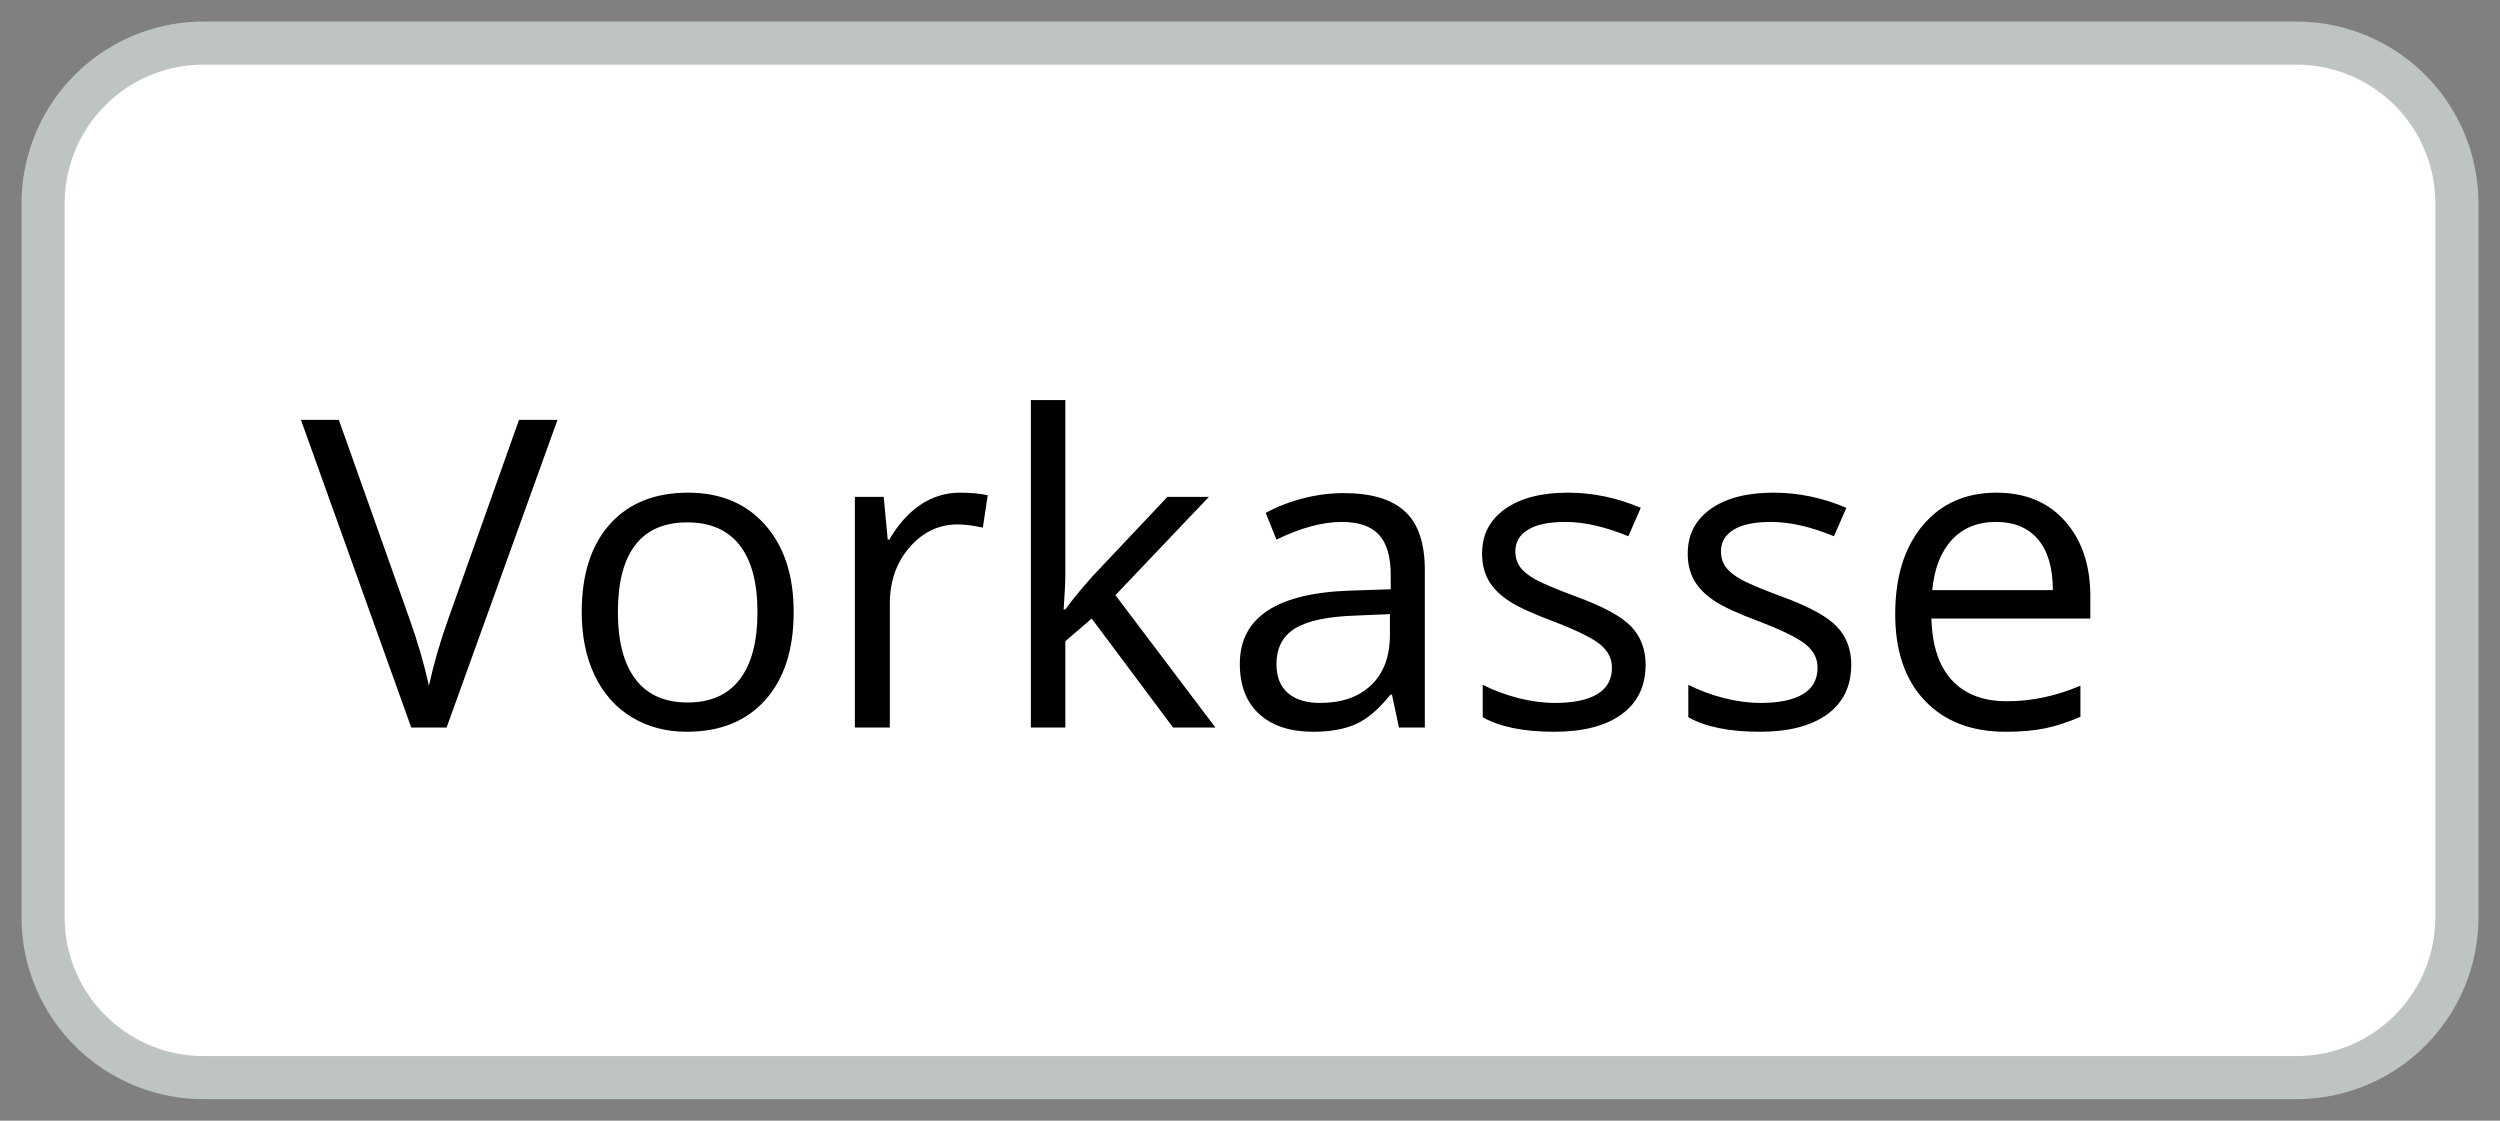
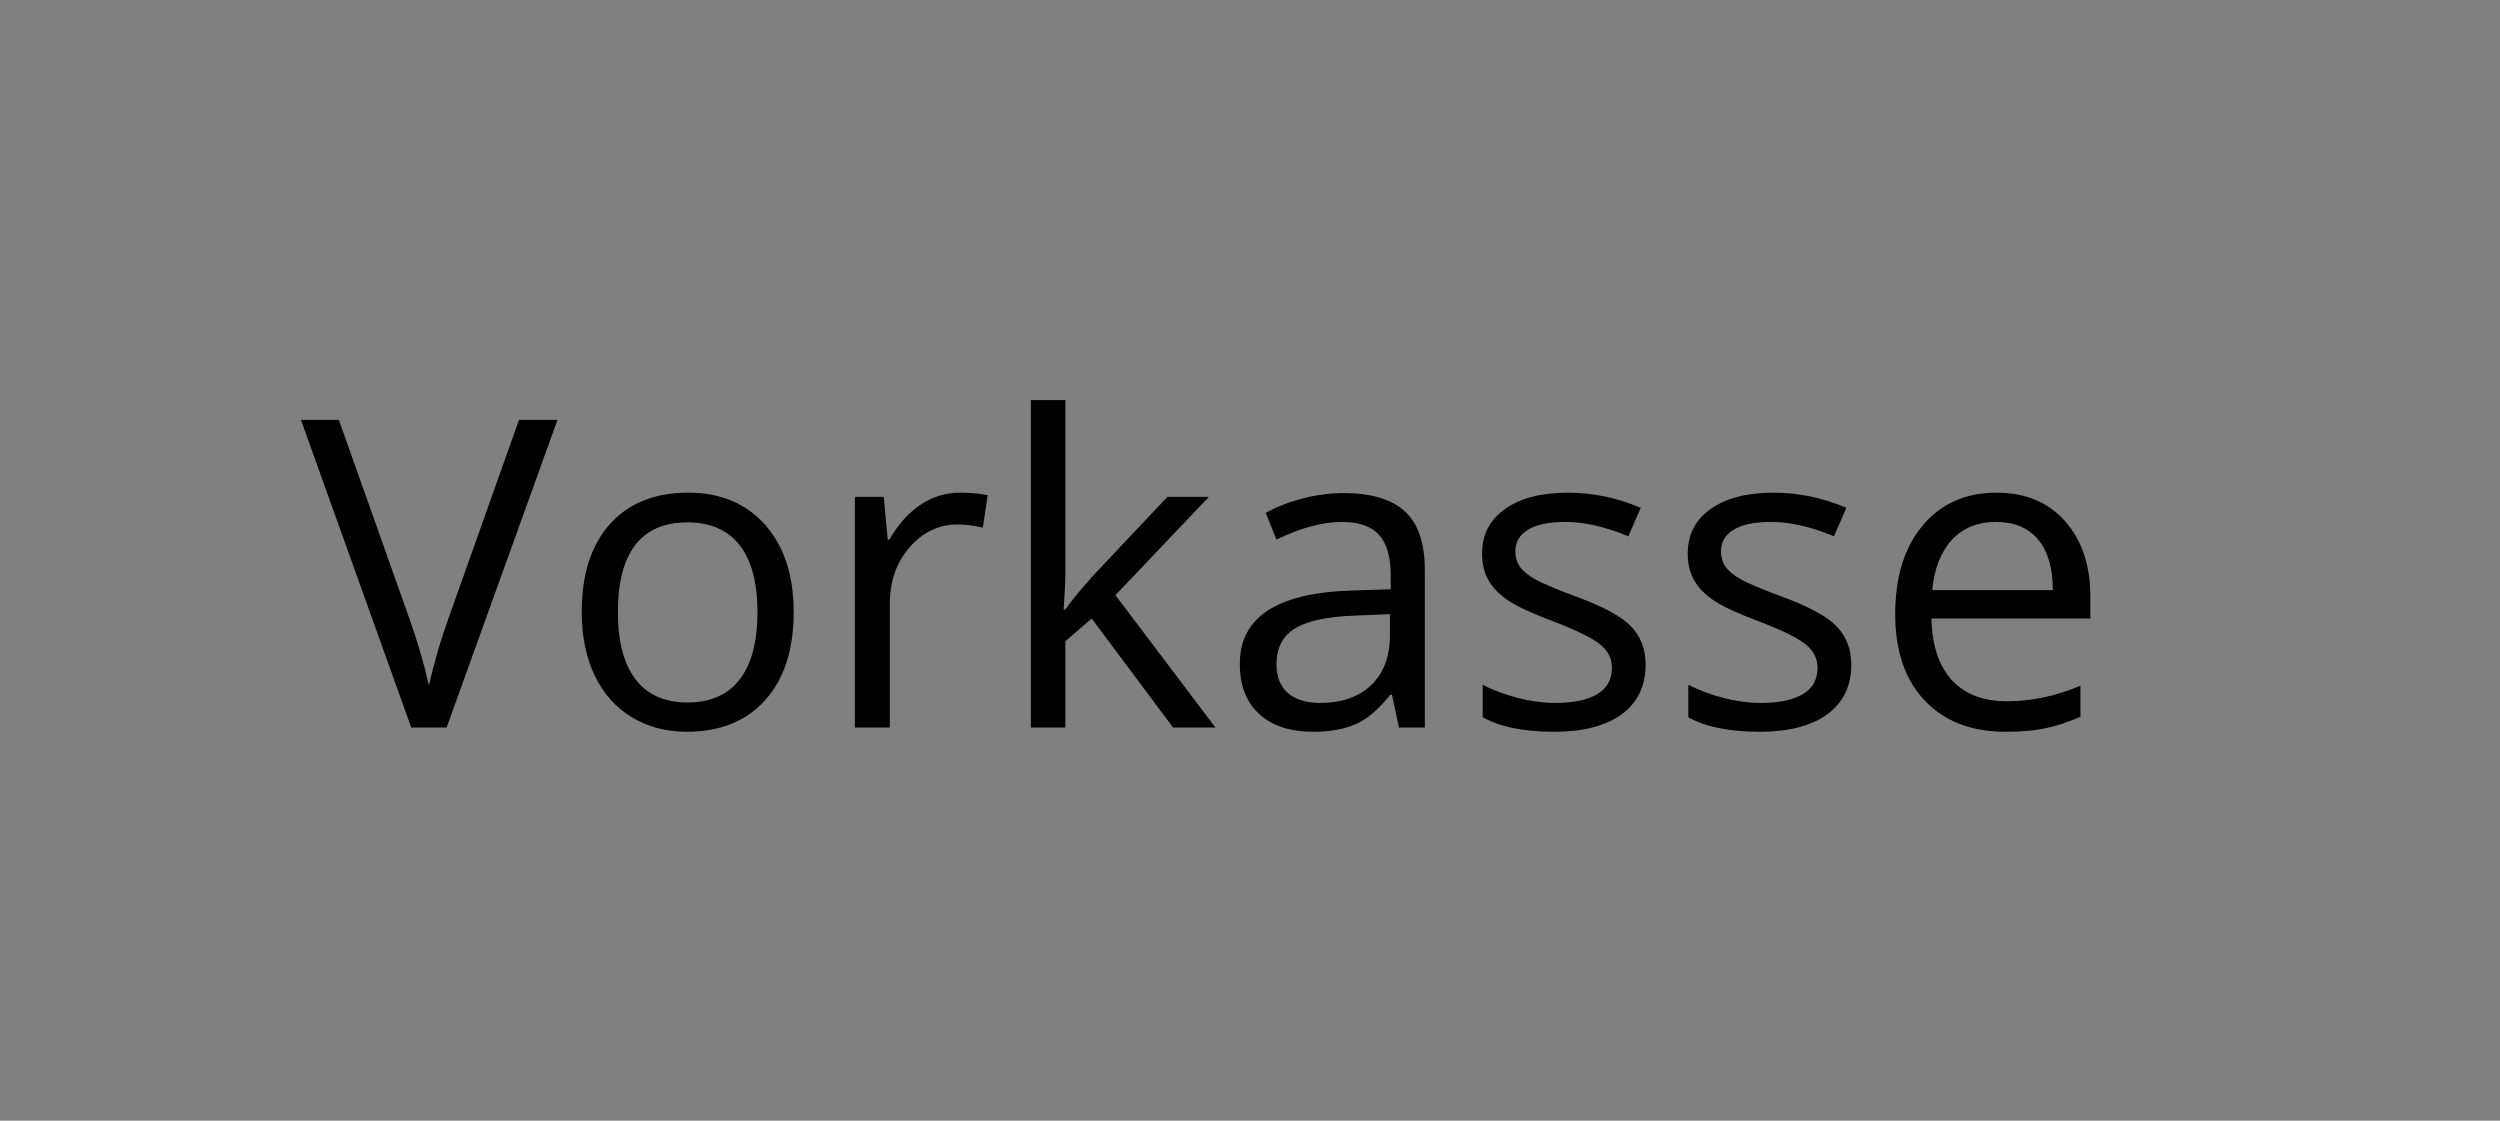
<svg xmlns="http://www.w3.org/2000/svg" style="isolation:isolate" viewBox="-1 31 58 26" width="58" height="26">
  <rect x="-1" y="31" width="58" height="26" fill="#808080" stroke="none" />
  <g style="isolation:isolate">
-     <path d="M3.72 32h48.56A3.722 3.722 0 0 1 56 35.72v16.56A3.722 3.722 0 0 1 52.28 56H3.72A3.722 3.722 0 0 1 0 52.28V35.72A3.722 3.722 0 0 1 3.72 32z" fill="#fff" />
-     <path d="M3.72 32h48.56A3.722 3.722 0 0 1 56 35.72v16.56A3.722 3.722 0 0 1 52.28 56H3.72A3.722 3.722 0 0 1 0 52.28V35.72A3.722 3.722 0 0 1 3.72 32z" fill="none" stroke="#bec4c4" stroke-linecap="square" stroke-miterlimit="2" />
    <path d="M9.41 45.331l1.631-4.59h.893l-2.573 7.138h-.82l-2.559-7.138h.879l1.64 4.619q.284.796.45 1.548.175-.791.459-1.577zm8.003-.132q0 1.308-.66 2.043-.659.735-1.821.735-.718 0-1.274-.337-.557-.337-.86-.967-.302-.63-.302-1.474 0-1.309.654-2.039.654-.73 1.816-.73 1.123 0 1.785.747.662.747.662 2.022zm-4.078 0q0 1.025.411 1.562.41.537 1.206.537t1.208-.534q.413-.535.413-1.565 0-1.021-.413-1.551-.412-.529-1.218-.529-.796 0-1.201.522-.406.523-.406 1.558zm7.94-2.769q.356 0 .64.059l-.113.752q-.332-.074-.586-.074-.649 0-1.111.528-.461.527-.461 1.313v2.871h-.811v-5.351h.669l.093.991h.039q.298-.522.718-.806.42-.283.923-.283zm2.402 2.71h.039q.21-.298.64-.781l1.728-1.831h.962l-2.168 2.28 2.32 3.071h-.982l-1.889-2.529-.611.527v2.002h-.8v-7.597h.8v4.028q0 .269-.039.83zm8.379 2.739h-.6l-.162-.761h-.039q-.4.503-.798.681-.398.178-.994.178-.796 0-1.247-.41-.452-.41-.452-1.167 0-1.621 2.593-1.699l.908-.03v-.332q0-.63-.271-.93-.271-.3-.867-.3-.669 0-1.513.41l-.249-.62q.395-.215.866-.337.472-.122.945-.122.957 0 1.419.425.461.425.461 1.362v3.652zm-2.431-.571q.756 0 1.188-.415.433-.415.433-1.162v-.483l-.811.034q-.967.034-1.394.3-.427.266-.427.828 0 .439.266.669.266.229.745.229zm7.553-.889q0 .748-.556 1.153-.557.405-1.563.405-1.064 0-1.66-.337v-.752q.386.195.828.308.441.112.852.112.634 0 .976-.203.342-.202.342-.617 0-.313-.271-.535-.271-.222-1.057-.525-.747-.278-1.062-.486-.315-.207-.469-.471-.154-.263-.154-.63 0-.654.533-1.032.532-.379 1.459-.379.865 0 1.69.352l-.288.659q-.806-.332-1.46-.332-.576 0-.869.181-.293.18-.293.498 0 .214.11.366.109.151.354.288.244.137.937.395.952.347 1.287.699.334.351.334.883zm4.771 0q0 .748-.557 1.153t-1.562.405q-1.065 0-1.661-.337v-.752q.386.195.828.308.442.112.852.112.635 0 .977-.203.341-.202.341-.617 0-.313-.271-.535-.271-.222-1.057-.525-.747-.278-1.062-.486-.315-.207-.468-.471-.154-.263-.154-.63 0-.654.532-1.032.532-.379 1.46-.379.864 0 1.689.352l-.288.659q-.805-.332-1.46-.332-.576 0-.869.181-.293.18-.293.498 0 .214.11.366.11.151.354.288.244.137.938.395.952.347 1.286.699.335.351.335.883zm3.579 1.558q-1.187 0-1.873-.723-.686-.722-.686-2.006 0-1.294.637-2.056.638-.762 1.712-.762 1.006 0 1.592.662.586.661.586 1.745v.513h-3.687q.024.942.476 1.431.452.488 1.272.488.864 0 1.709-.361v.722q-.43.186-.813.266-.383.081-.925.081zm-.22-4.868q-.644 0-1.028.42-.383.42-.451 1.162h2.797q0-.767-.341-1.174-.342-.408-.977-.408z" fill-rule="evenodd" />
  </g>
</svg>